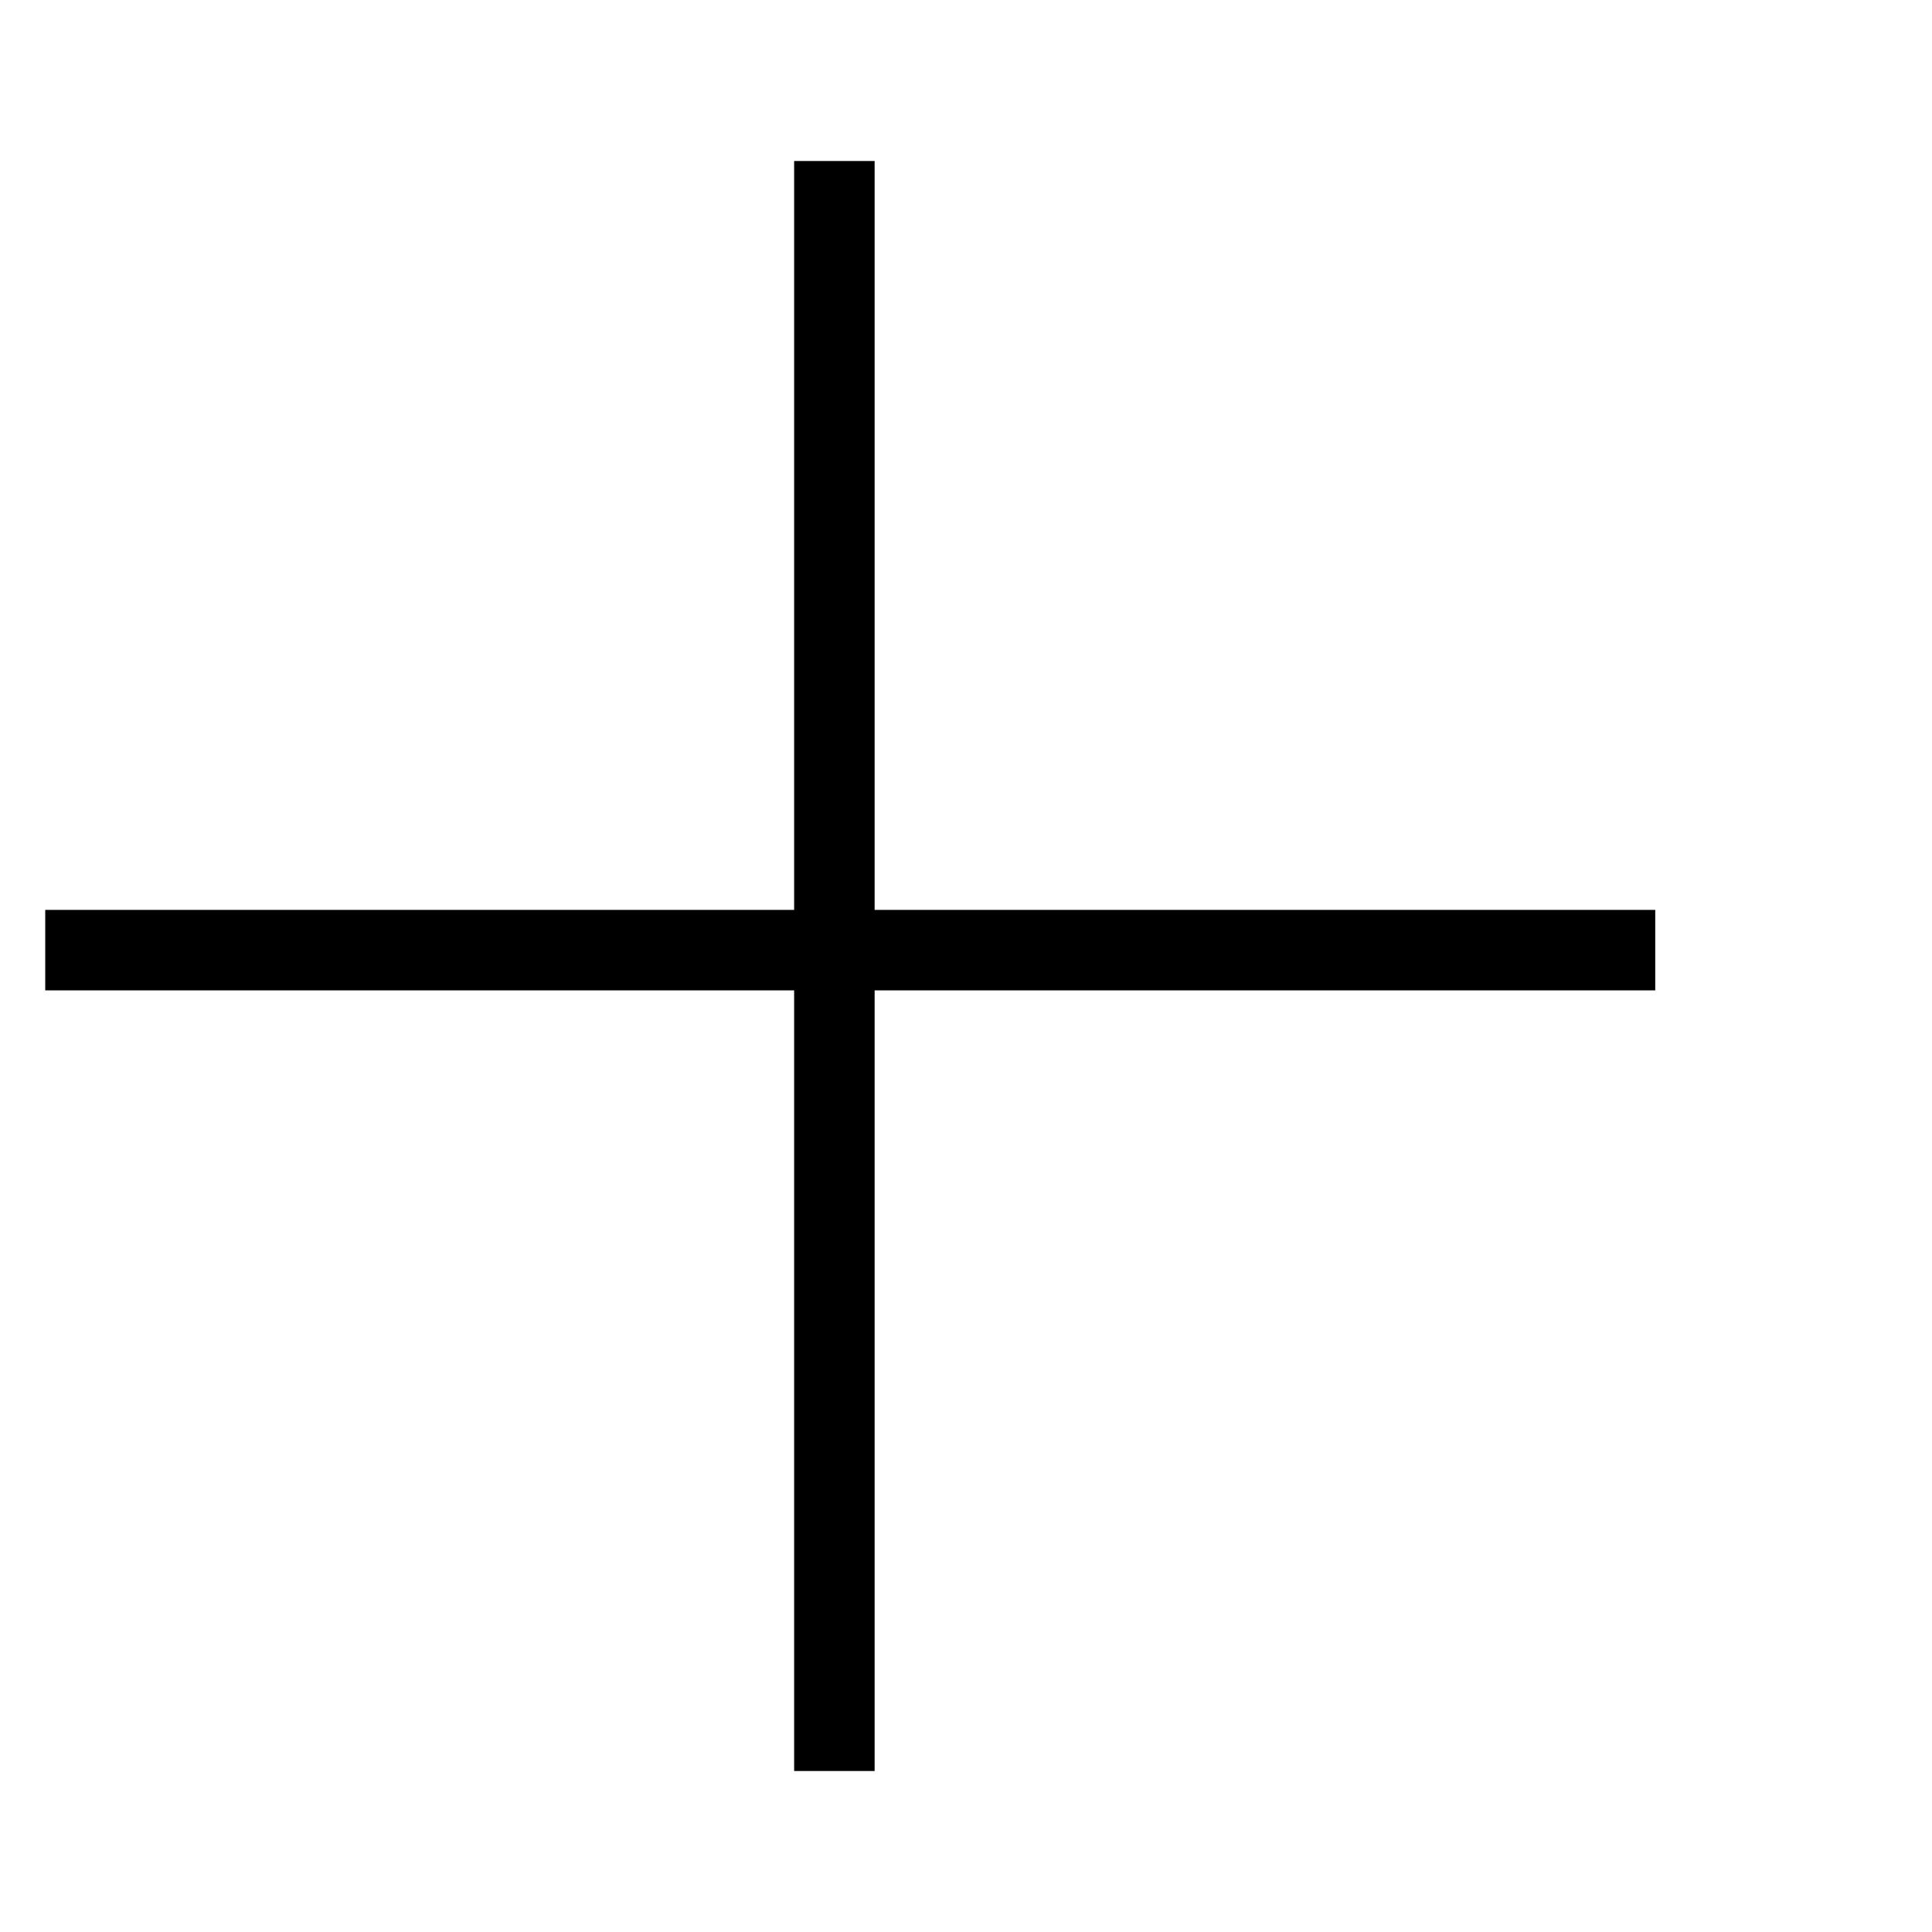
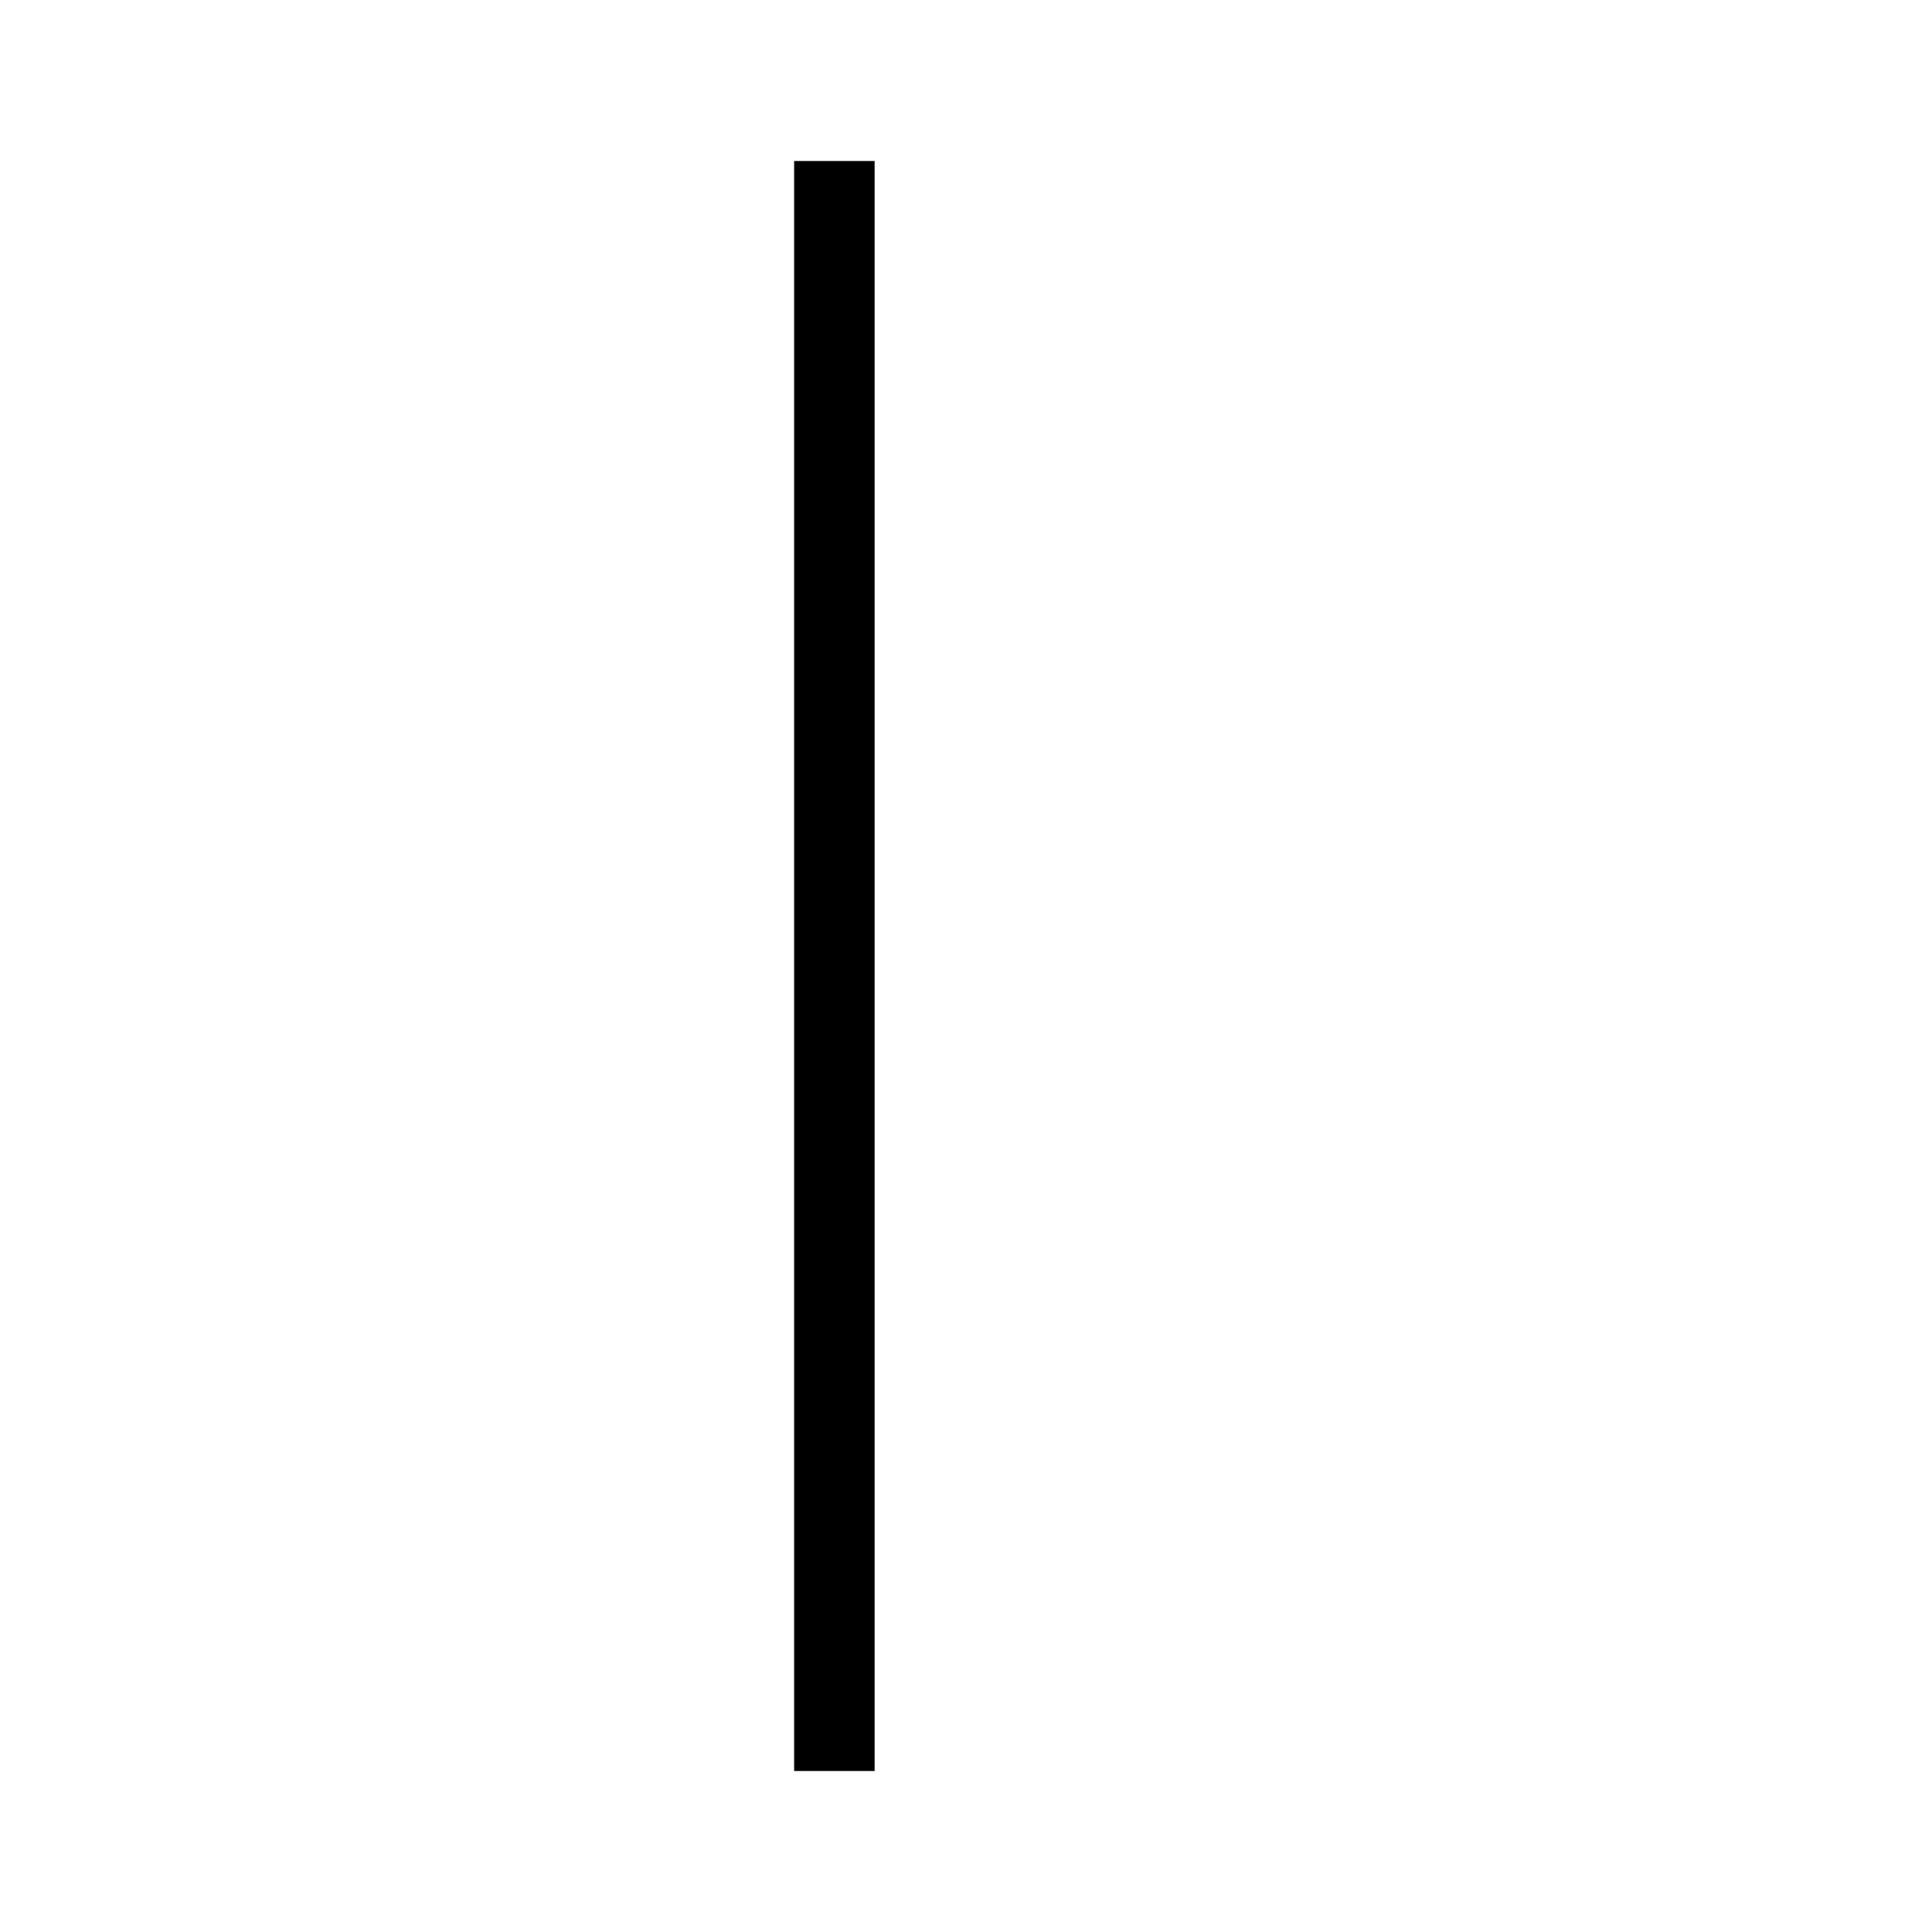
<svg xmlns="http://www.w3.org/2000/svg" width="24" height="24" viewBox="0 0 24 24">
-   <rect width="24" height="24" fill="none" />
  <g transform="translate(20.562 2) rotate(90)">
-     <path d="M0,0V20" transform="translate(9.803)" fill="none" stroke="#000" stroke-width="1" />
    <path d="M0,0V20" transform="translate(20 10.197) rotate(90)" fill="none" stroke="#000" stroke-width="1" />
  </g>
</svg>